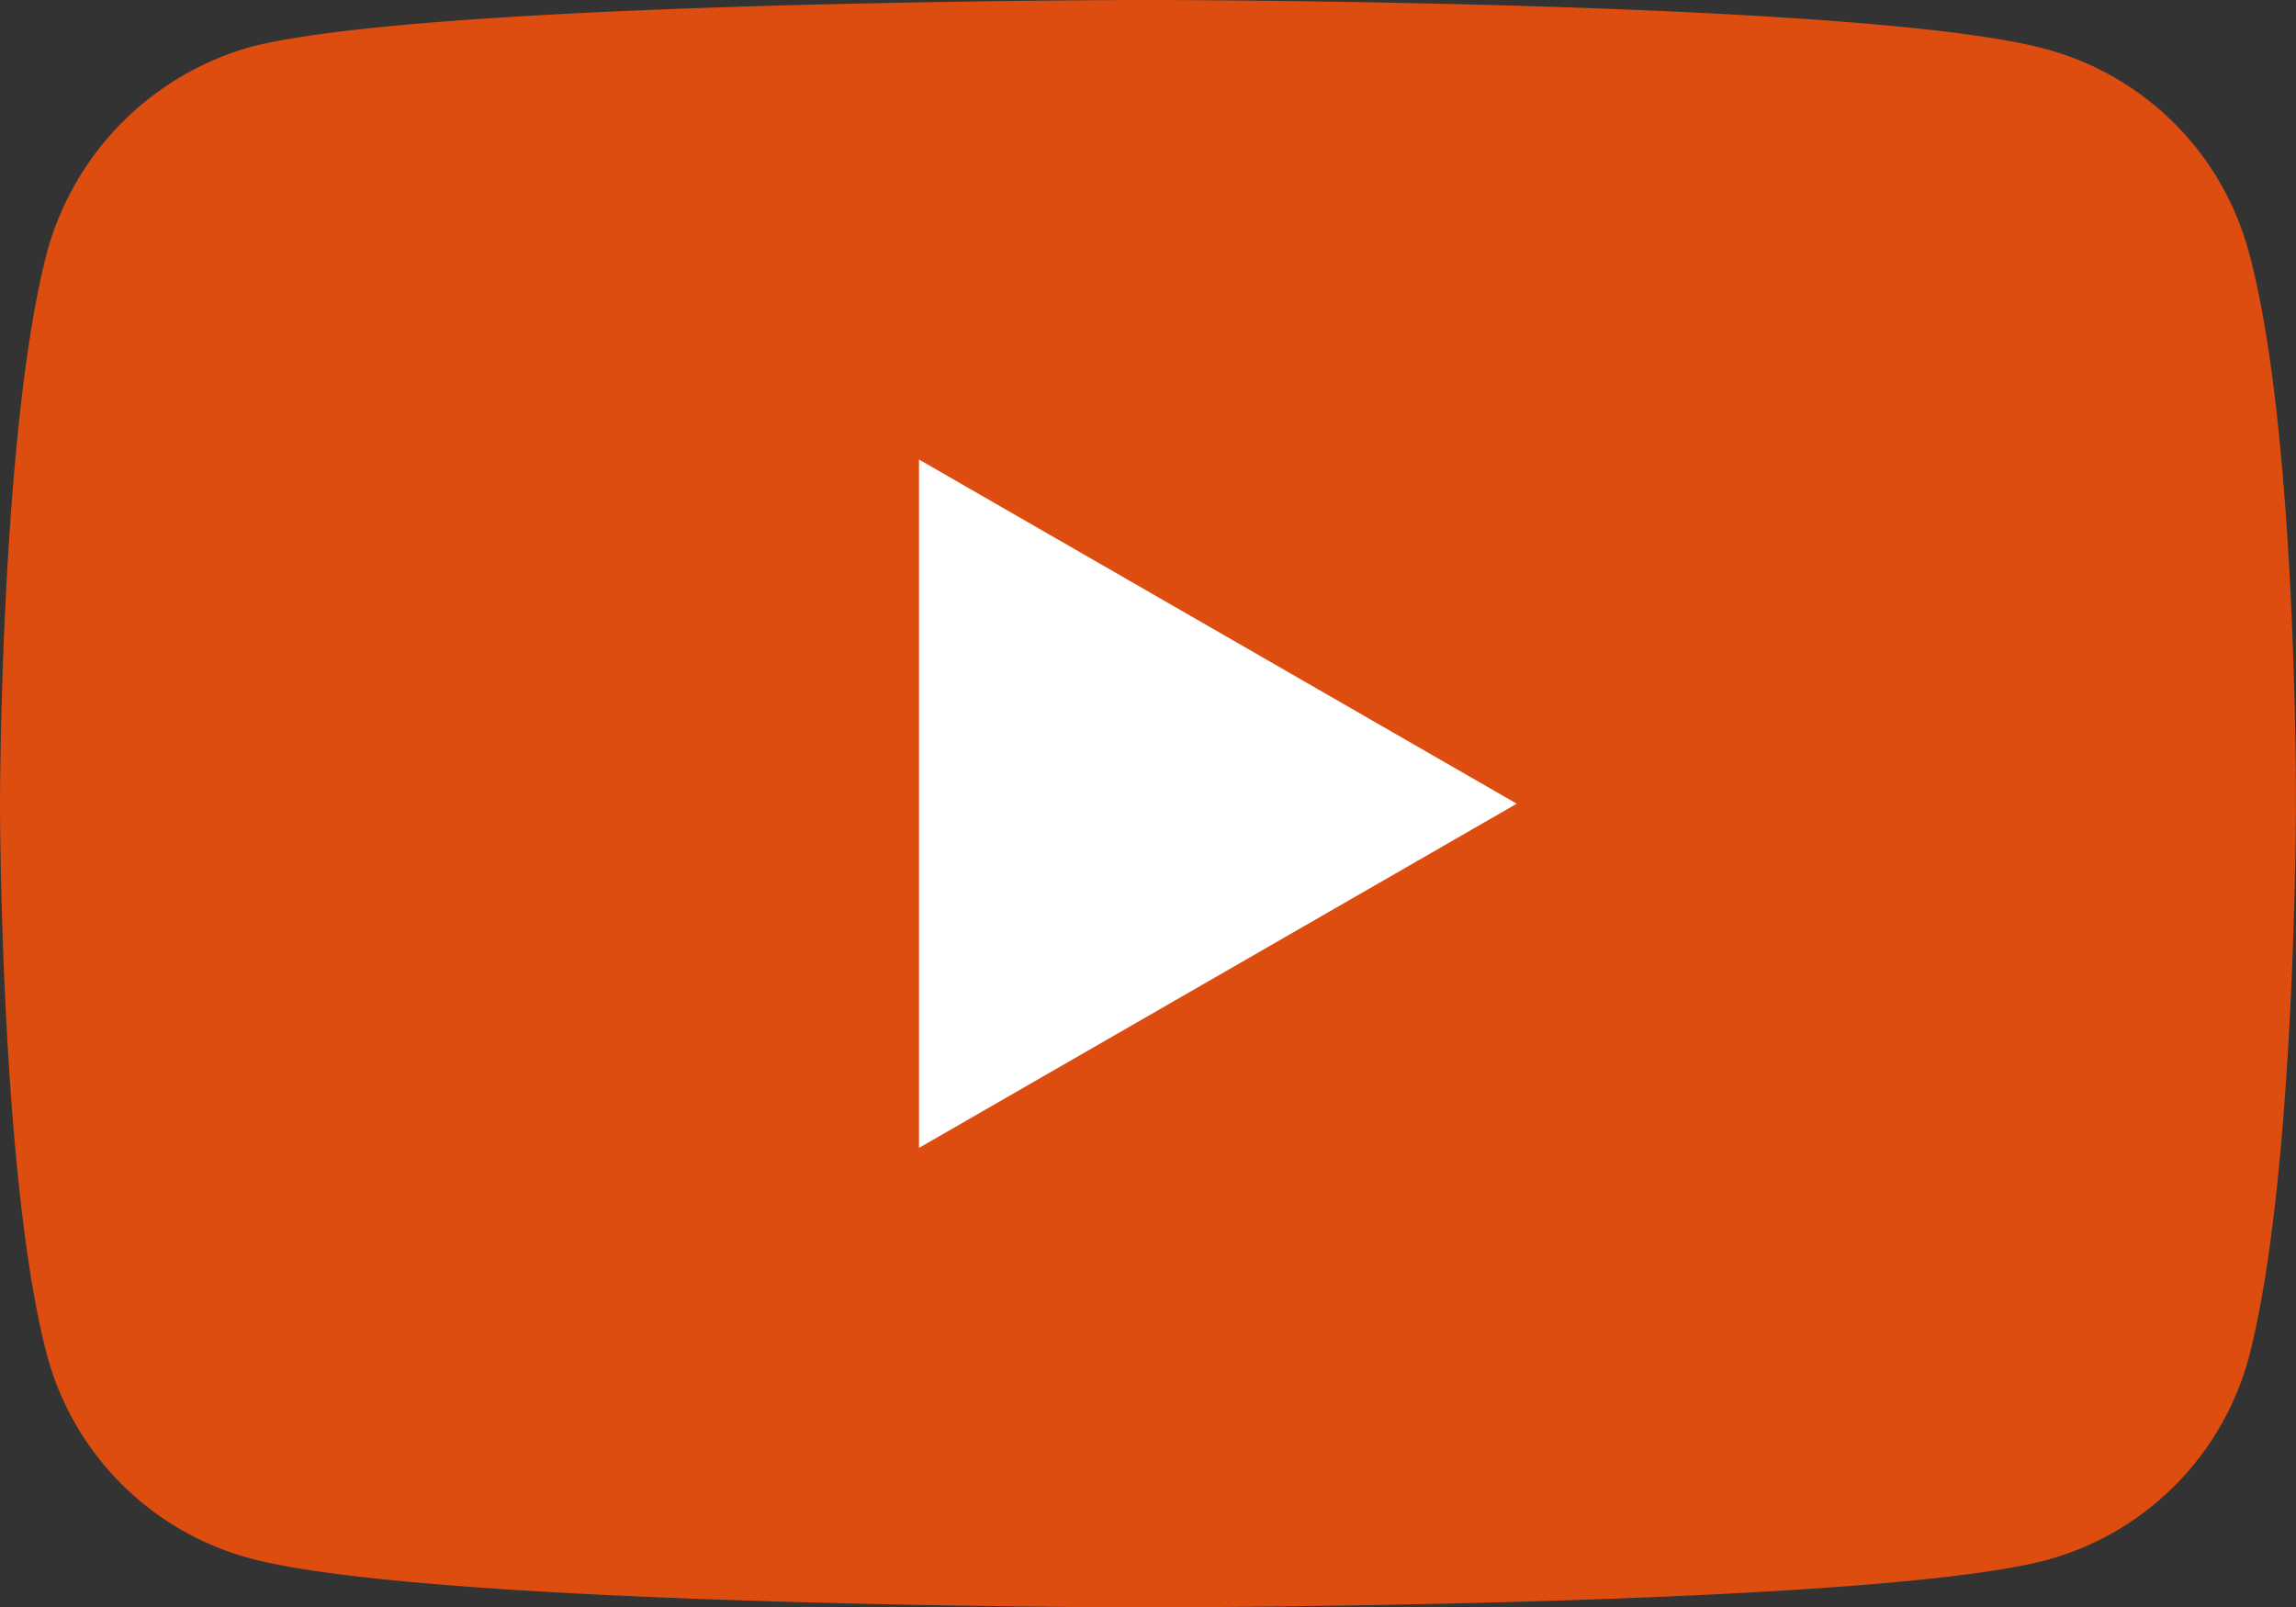
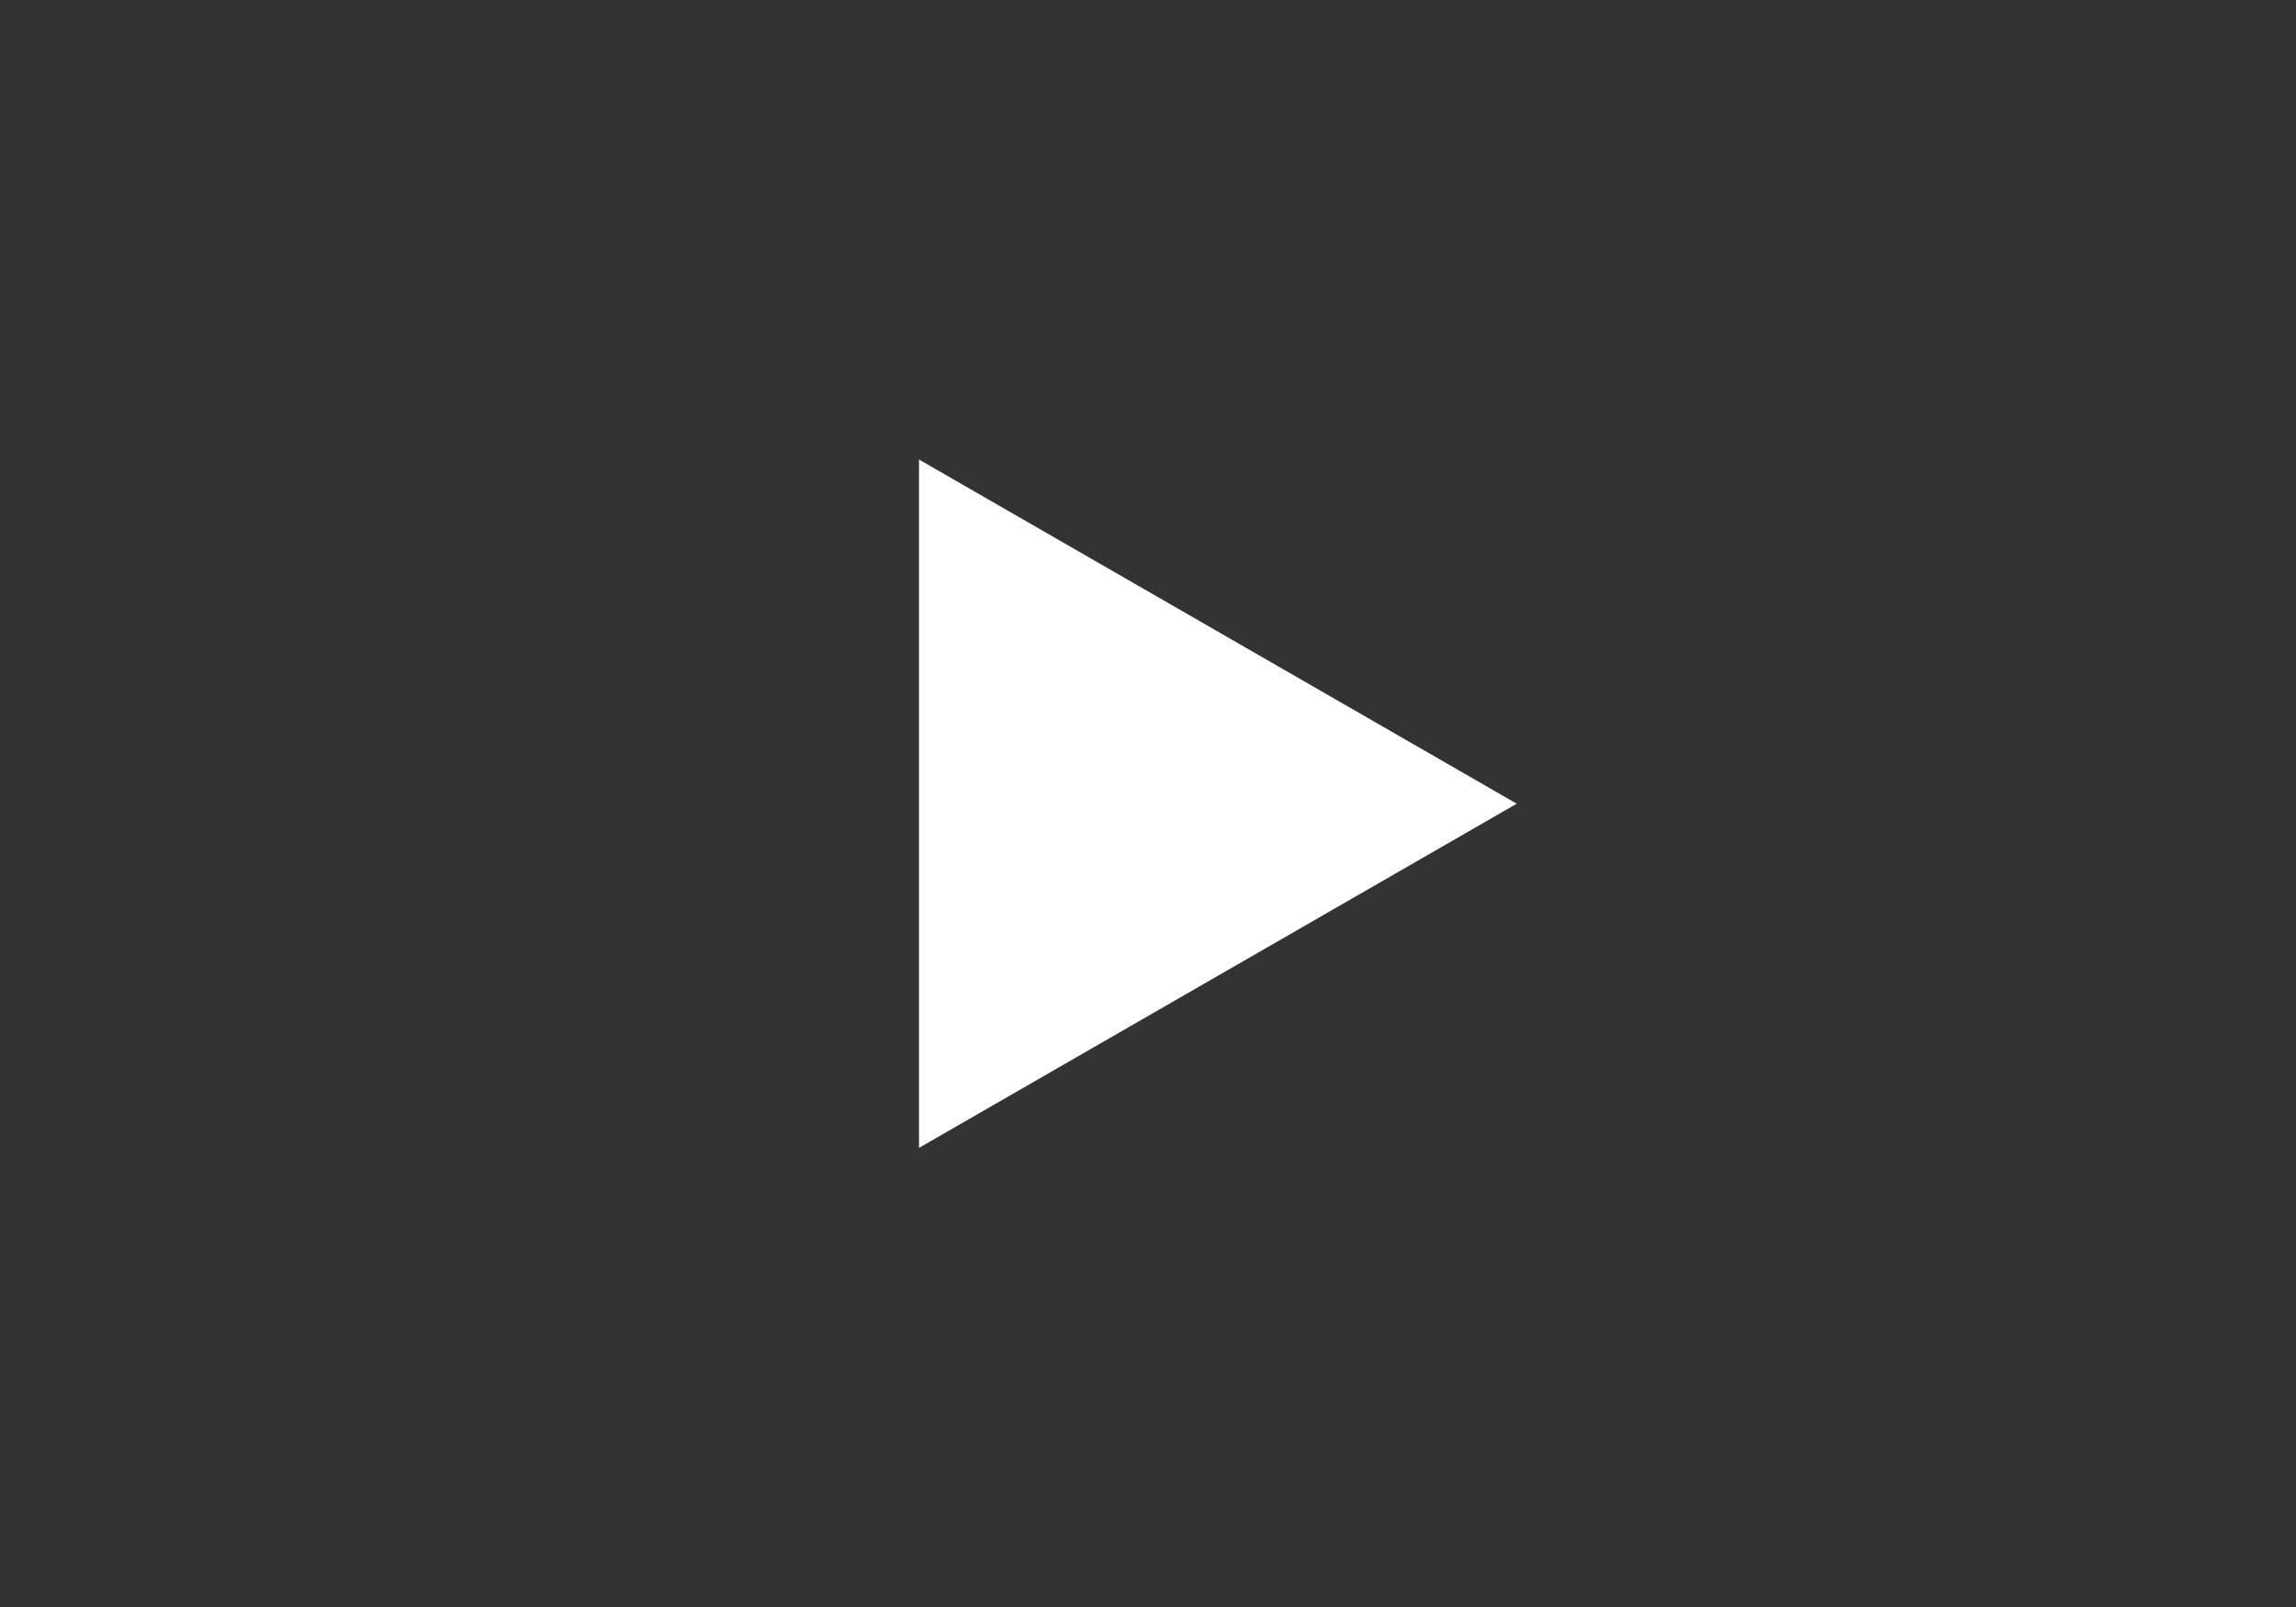
<svg xmlns="http://www.w3.org/2000/svg" width="43.789" height="30.659">
  <rect width="100%" height="100%" fill="#333333" stroke="none" />
-   <path d="M42.887 4.8a5.486 5.486 0 00-3.86-3.862C35.6 0 21.894 0 21.894 0S8.188 0 4.761.9A5.6 5.6 0 00.9 4.8C0 8.224 0 15.33 0 15.33s0 7.142.9 10.532a5.486 5.486 0 003.859 3.859c3.463.938 17.133.938 17.133.938s13.706 0 17.133-.9a5.486 5.486 0 003.862-3.859c.9-3.427.9-10.532.9-10.532s.036-7.142-.9-10.568z" fill="#de4d10" />
  <path d="M28.927 15.33l-11.4-6.565v13.13z" fill="#fff" />
</svg>